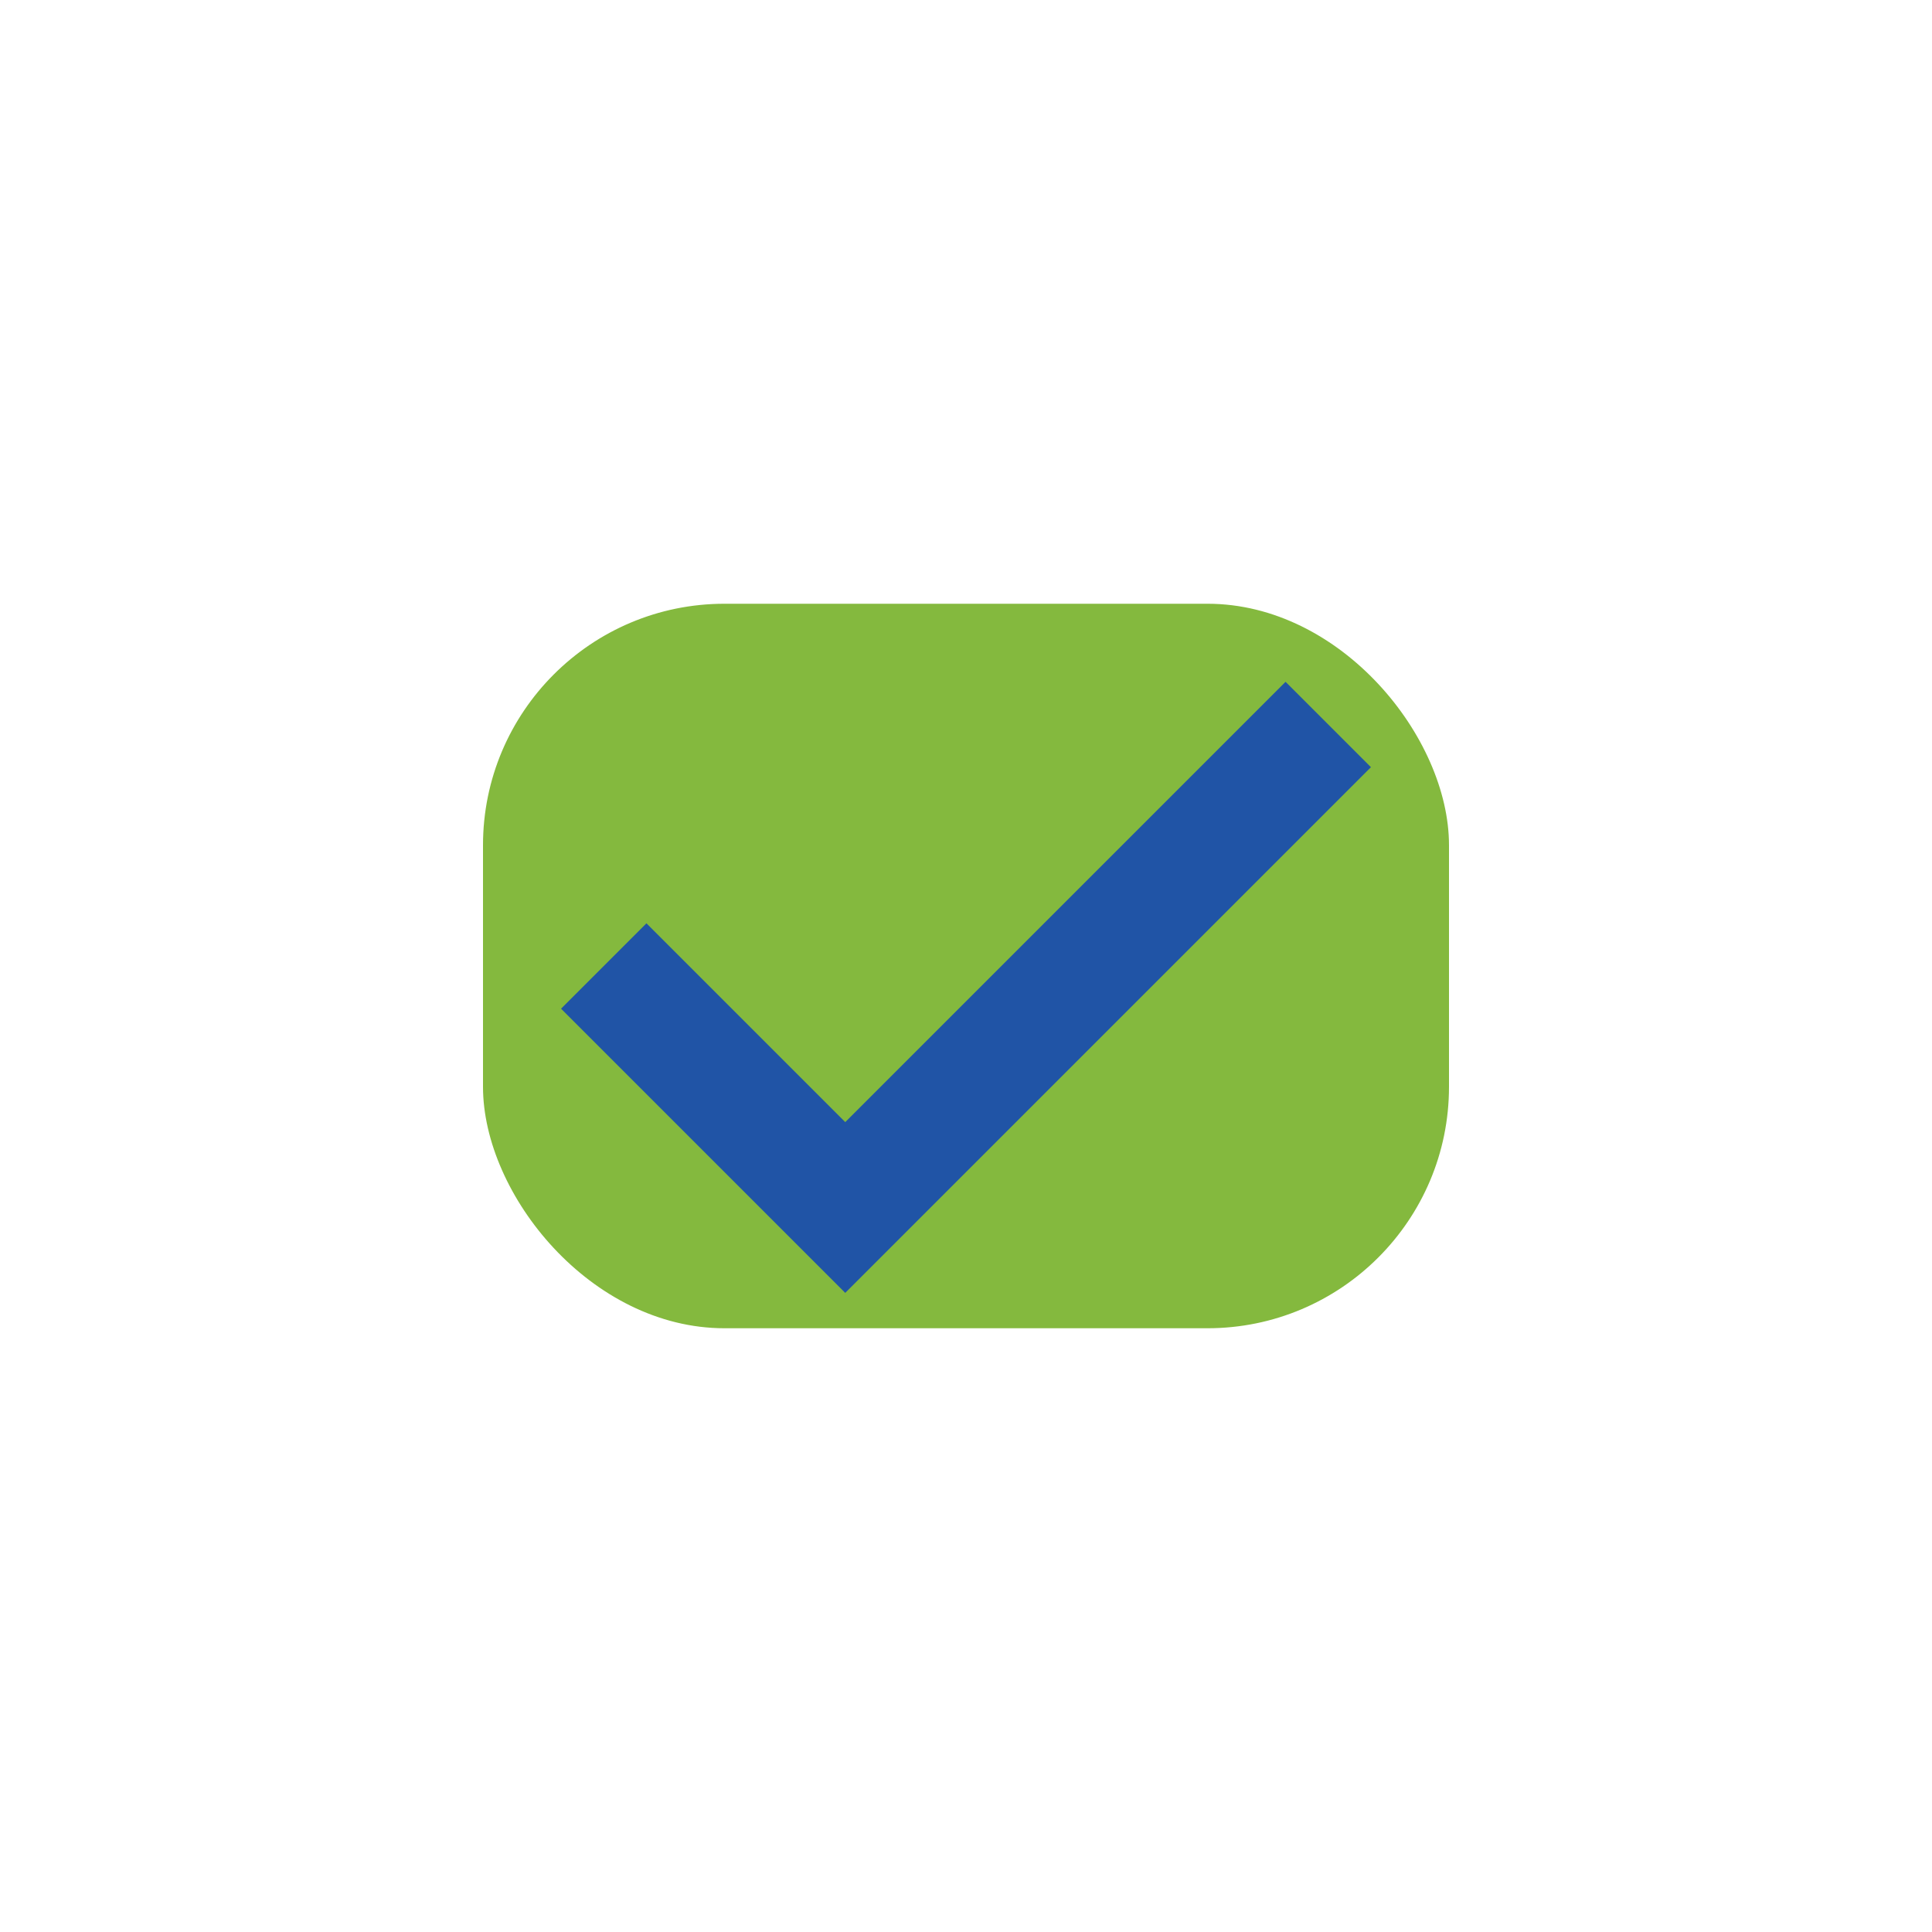
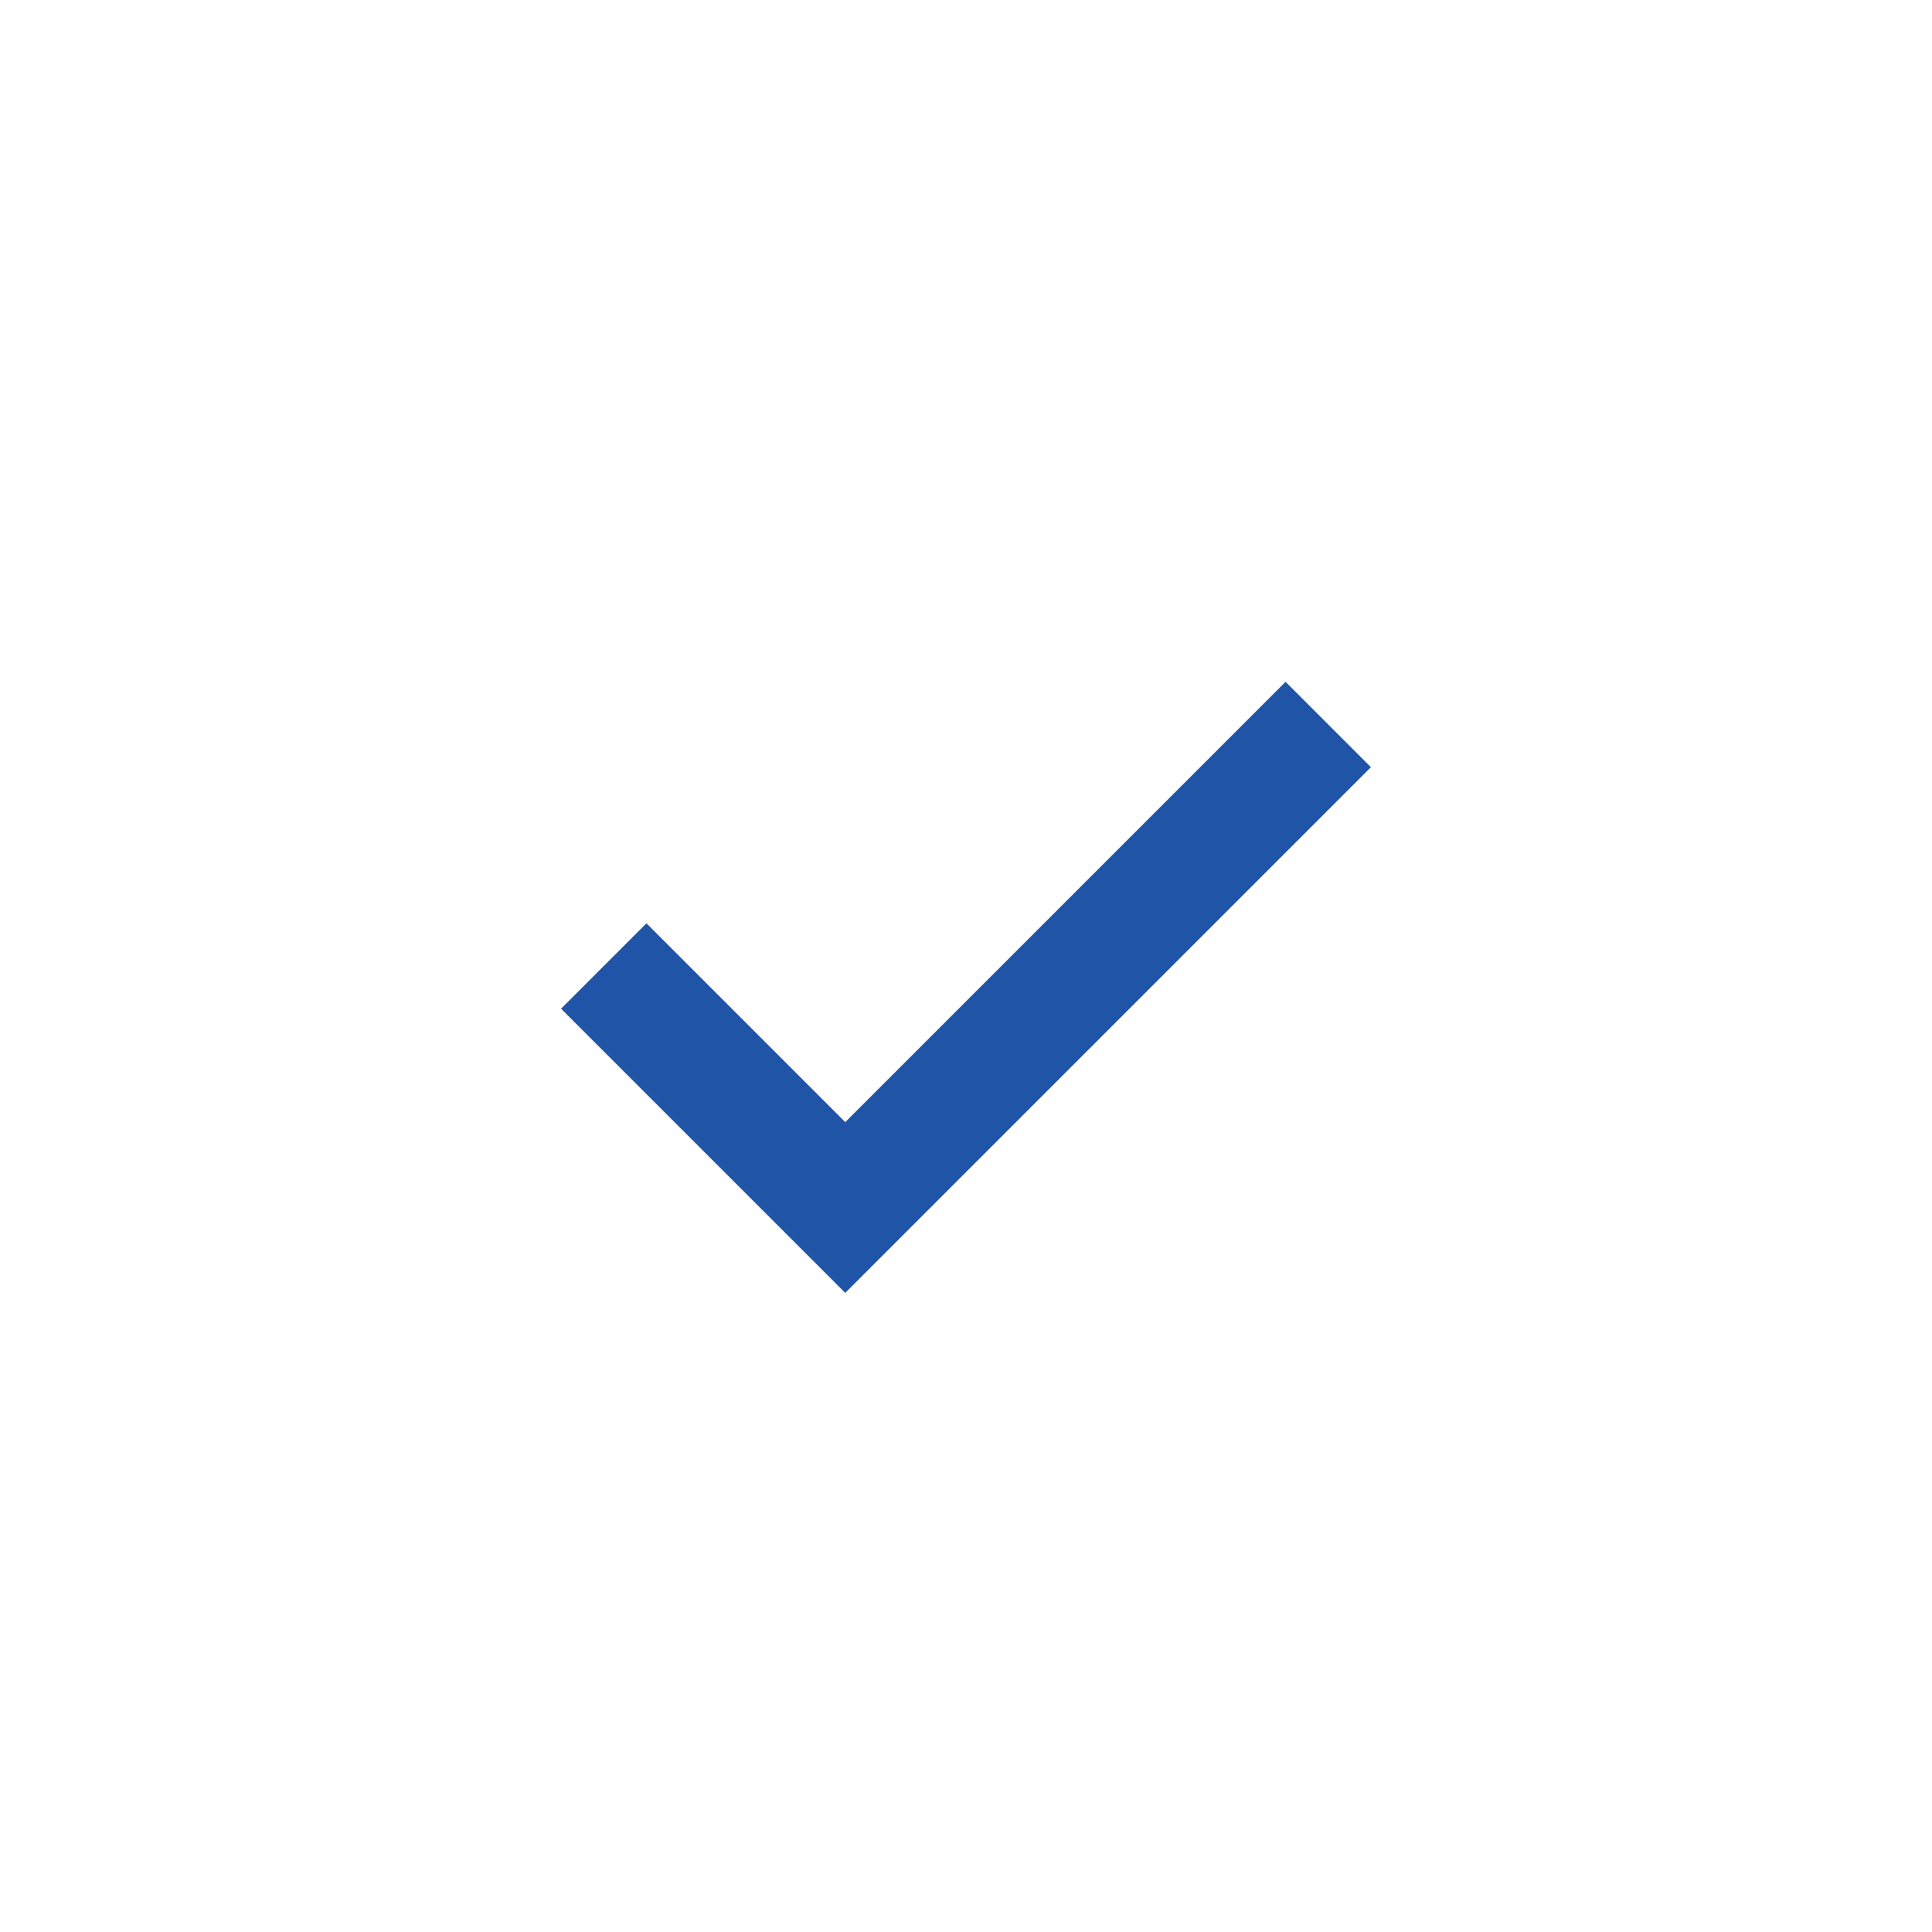
<svg xmlns="http://www.w3.org/2000/svg" width="32" height="32" viewBox="0 0 32 32">
-   <rect x="8" y="10" width="16" height="12" rx="4" fill="#84B93E" />
  <path d="M10 16l4 4 8-8" stroke="#2054A6" stroke-width="2" fill="none" />
</svg>